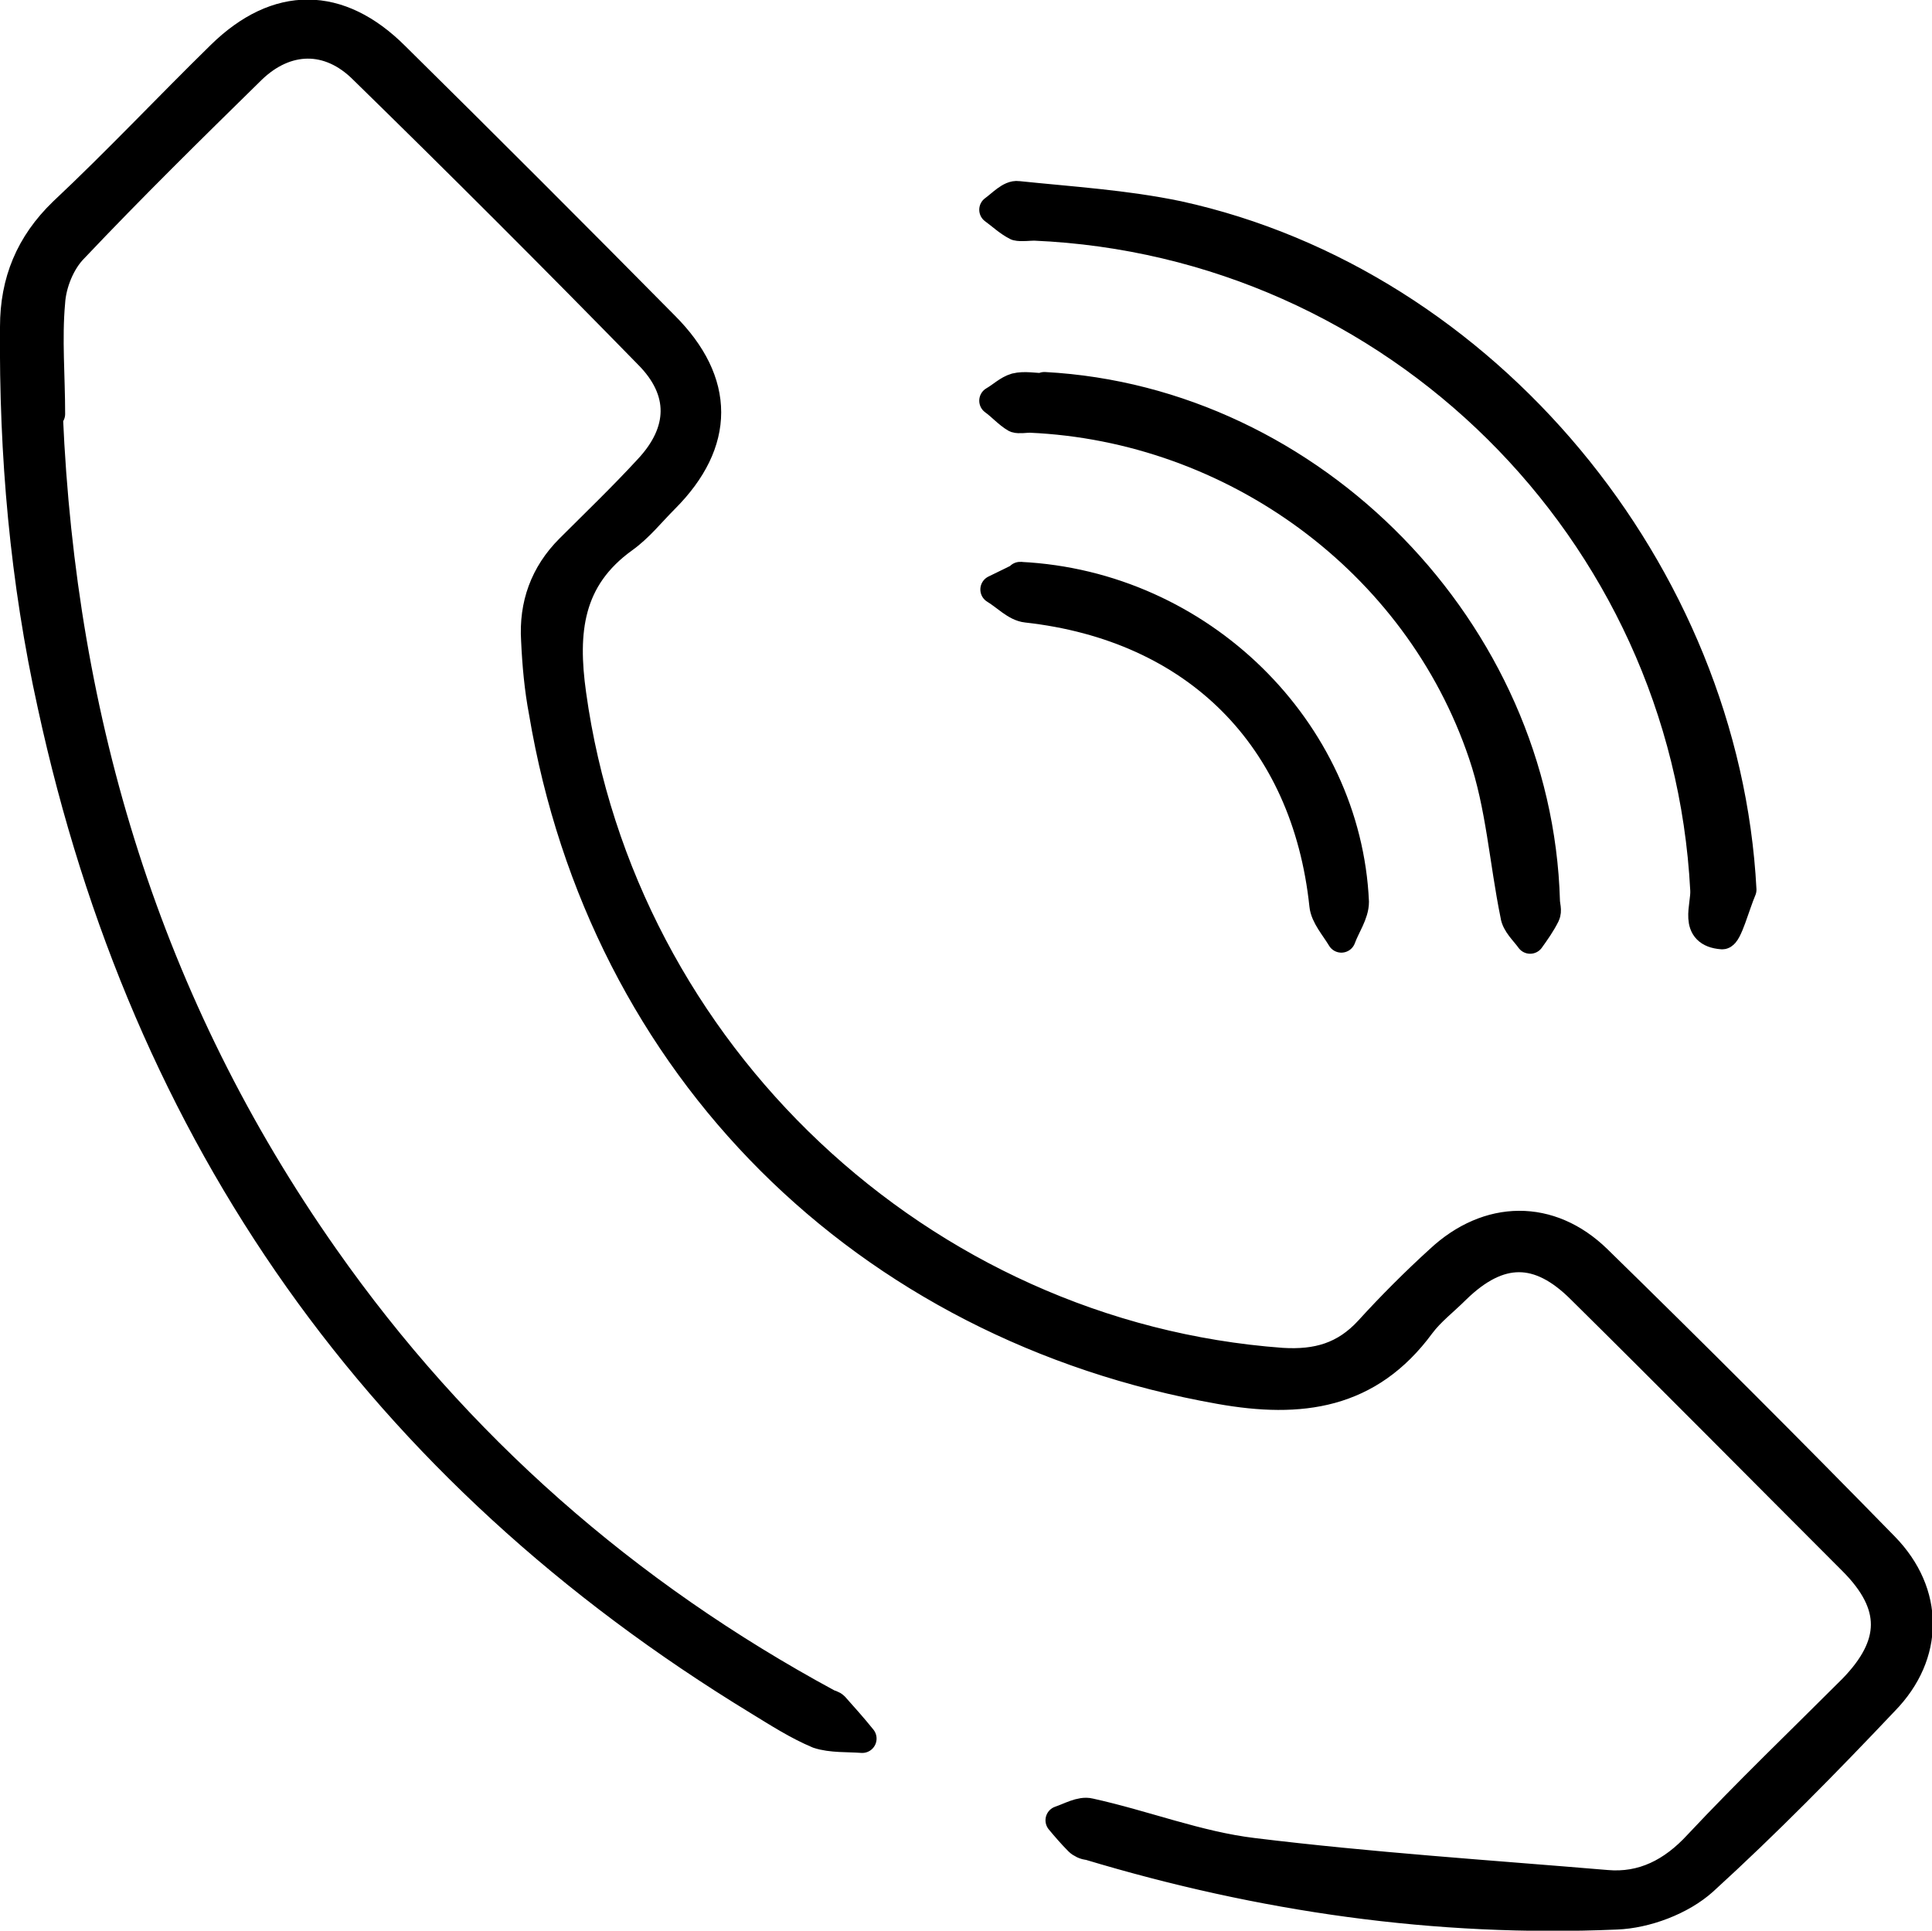
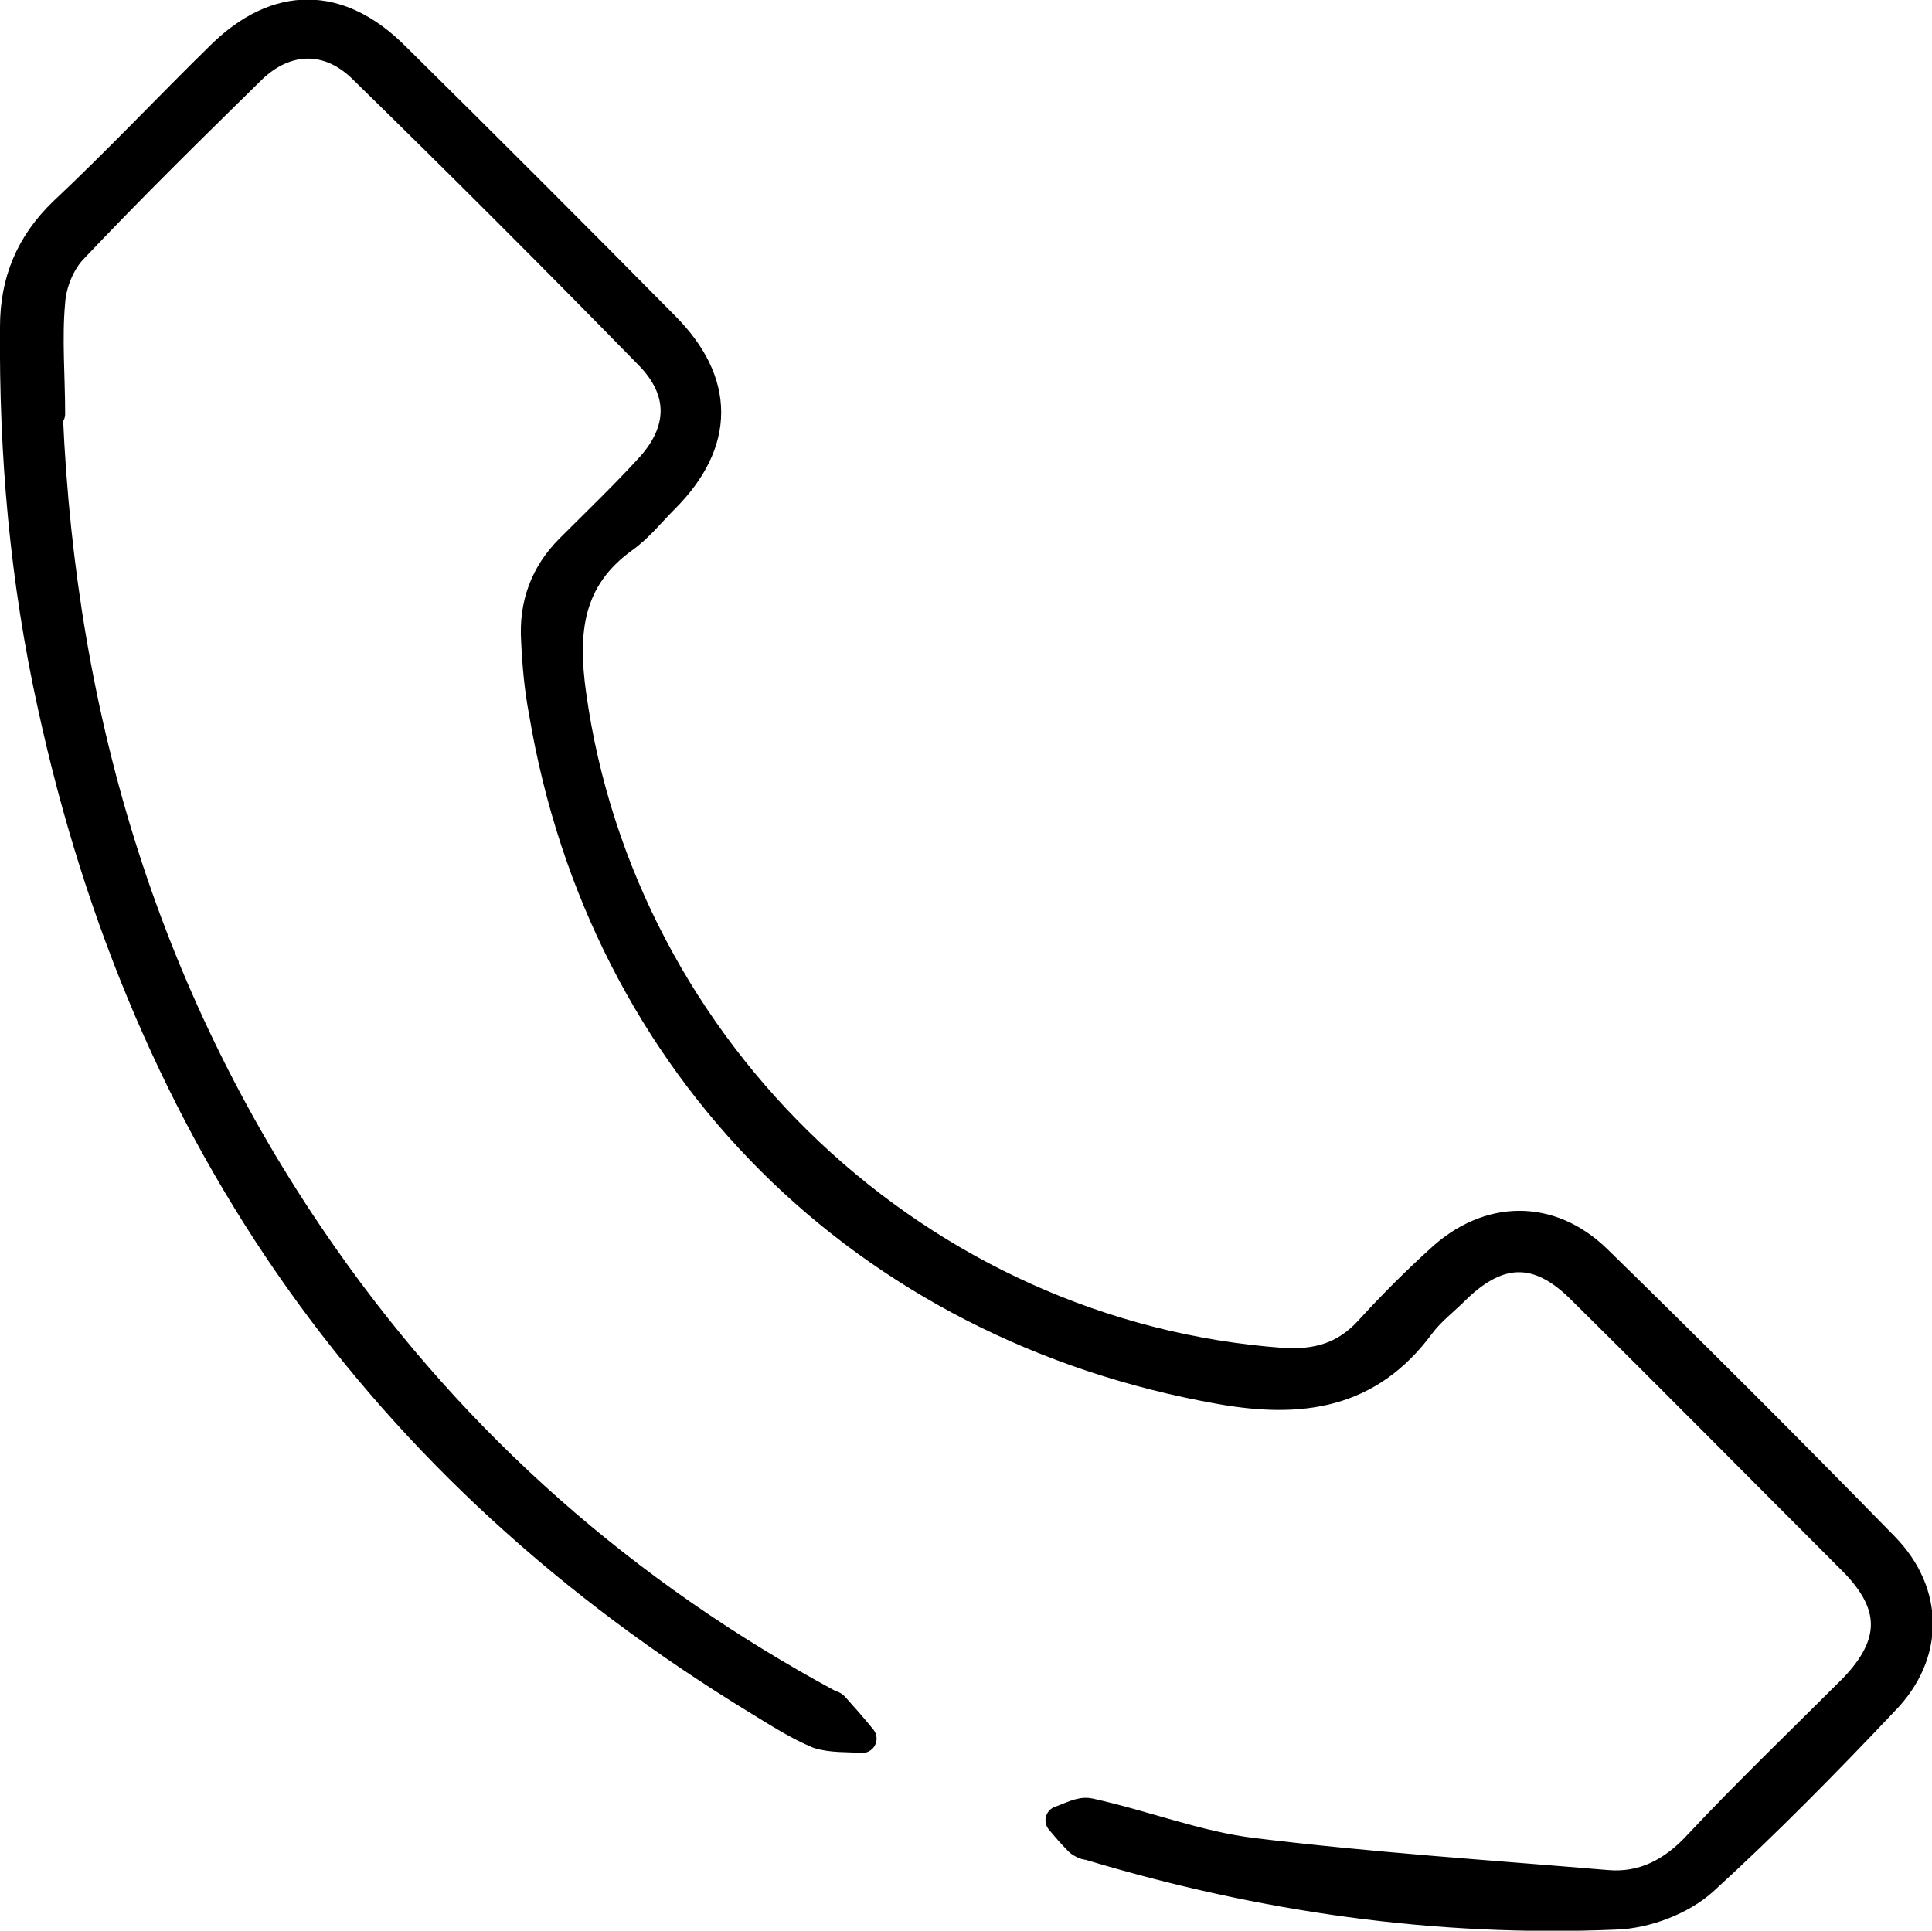
<svg xmlns="http://www.w3.org/2000/svg" id="Calque_2" data-name="Calque 2" viewBox="0 0 17.5 17.49">
  <defs>
    <style> .cls-1 { stroke: #000; stroke-linecap: round; stroke-linejoin: round; stroke-width: .26px; } </style>
  </defs>
  <g id="Calque_1-2" data-name="Calque 1">
    <g>
-       <path class="cls-1" d="m.44,3.77c.12,2.77.89,5.33,2.5,7.62,1.2,1.71,2.73,3.05,4.56,4.04.02.01.04.01.06.03.08.09.17.19.25.29-.13-.01-.28,0-.4-.04-.19-.08-.36-.19-.54-.3C3.44,13.32,1.32,10.31.47,6.39c-.25-1.13-.35-2.27-.34-3.43,0-.41.14-.75.44-1.04.49-.46.95-.95,1.43-1.42C2.51,0,3.07,0,3.58.51c.82.81,1.63,1.62,2.44,2.44.51.51.51,1.06,0,1.57-.12.12-.23.26-.37.36-.5.36-.55.84-.47,1.41.45,3.25,3.16,5.81,6.43,6.05.32.02.57-.05.79-.29.2-.22.42-.44.64-.64.44-.41,1-.42,1.43,0,.88.86,1.74,1.72,2.6,2.6.41.42.41.98,0,1.4-.53.56-1.07,1.11-1.64,1.63-.2.18-.52.3-.79.31-1.63.07-3.22-.16-4.78-.63-.03,0-.07-.02-.09-.04-.06-.06-.12-.13-.17-.19.09-.03.19-.09.27-.07.5.11.98.3,1.48.36,1.06.13,2.13.2,3.2.29.33.03.6-.11.83-.36.45-.48.93-.94,1.4-1.41.39-.4.4-.76,0-1.16-.82-.82-1.64-1.65-2.46-2.46-.38-.38-.74-.38-1.13,0-.11.11-.23.2-.32.32-.47.64-1.09.72-1.82.59-3.22-.57-5.59-2.92-6.13-6.14-.04-.21-.06-.43-.07-.65-.02-.32.08-.6.31-.83.24-.24.48-.47.71-.72.32-.34.33-.71,0-1.04-.85-.87-1.71-1.73-2.58-2.58-.31-.31-.7-.3-1.01,0-.54.53-1.08,1.06-1.61,1.62-.12.12-.2.32-.21.49-.03.33,0,.67,0,1.01Z" />
-       <path class="cls-1" d="m15.78,8.06c-.06.14-.13.41-.18.41-.27-.02-.15-.26-.16-.41-.17-3.26-2.81-5.87-6.07-6.01-.05,0-.12.01-.16,0-.08-.04-.14-.1-.21-.15.07-.05.15-.14.22-.13.48.05.97.08,1.45.18,2.79.61,4.96,3.24,5.11,6.11Z" />
-       <path class="cls-1" d="m9.46,3.5c2.43.13,4.47,2.22,4.54,4.66,0,.04.02.09,0,.13-.04.08-.09.15-.14.22-.05-.07-.13-.14-.14-.22-.1-.49-.13-.99-.29-1.46-.59-1.75-2.26-2.96-4.1-3.04-.04,0-.1.01-.13,0-.07-.04-.13-.11-.2-.16.07-.04.13-.1.2-.12.08-.02.17,0,.26,0Z" />
-       <path class="cls-1" d="m9.24,5.22c1.64.08,2.96,1.4,3.03,2.95,0,.11-.08.22-.12.33-.06-.1-.15-.2-.16-.3-.16-1.52-1.16-2.52-2.69-2.69-.1-.01-.19-.11-.29-.17.1-.05.21-.1.24-.12Z" />
+       <path class="cls-1" d="m.44,3.77c.12,2.77.89,5.33,2.5,7.62,1.2,1.71,2.73,3.05,4.56,4.04.02.01.04.01.06.03.08.09.17.19.25.29-.13-.01-.28,0-.4-.04-.19-.08-.36-.19-.54-.3C3.44,13.32,1.32,10.31.47,6.39c-.25-1.13-.35-2.27-.34-3.43,0-.41.14-.75.44-1.04.49-.46.95-.95,1.43-1.42C2.51,0,3.07,0,3.58.51c.82.81,1.63,1.62,2.44,2.44.51.51.51,1.06,0,1.57-.12.12-.23.26-.37.36-.5.36-.55.84-.47,1.41.45,3.25,3.16,5.81,6.43,6.05.32.02.57-.05.79-.29.2-.22.42-.44.64-.64.44-.41,1-.42,1.43,0,.88.86,1.74,1.72,2.6,2.6.41.42.41.98,0,1.4-.53.56-1.07,1.11-1.64,1.63-.2.18-.52.3-.79.31-1.63.07-3.22-.16-4.78-.63-.03,0-.07-.02-.09-.04-.06-.06-.12-.13-.17-.19.09-.03.19-.09.27-.07.5.11.98.3,1.48.36,1.06.13,2.13.2,3.2.29.33.03.6-.11.83-.36.45-.48.93-.94,1.4-1.41.39-.4.4-.76,0-1.16-.82-.82-1.64-1.65-2.46-2.46-.38-.38-.74-.38-1.13,0-.11.11-.23.2-.32.32-.47.64-1.09.72-1.82.59-3.22-.57-5.59-2.92-6.13-6.14-.04-.21-.06-.43-.07-.65-.02-.32.08-.6.31-.83.24-.24.48-.47.71-.72.32-.34.33-.71,0-1.04-.85-.87-1.71-1.73-2.58-2.58-.31-.31-.7-.3-1.01,0-.54.53-1.08,1.06-1.61,1.62-.12.12-.2.32-.21.49-.03.33,0,.67,0,1.01" />
    </g>
  </g>
</svg>